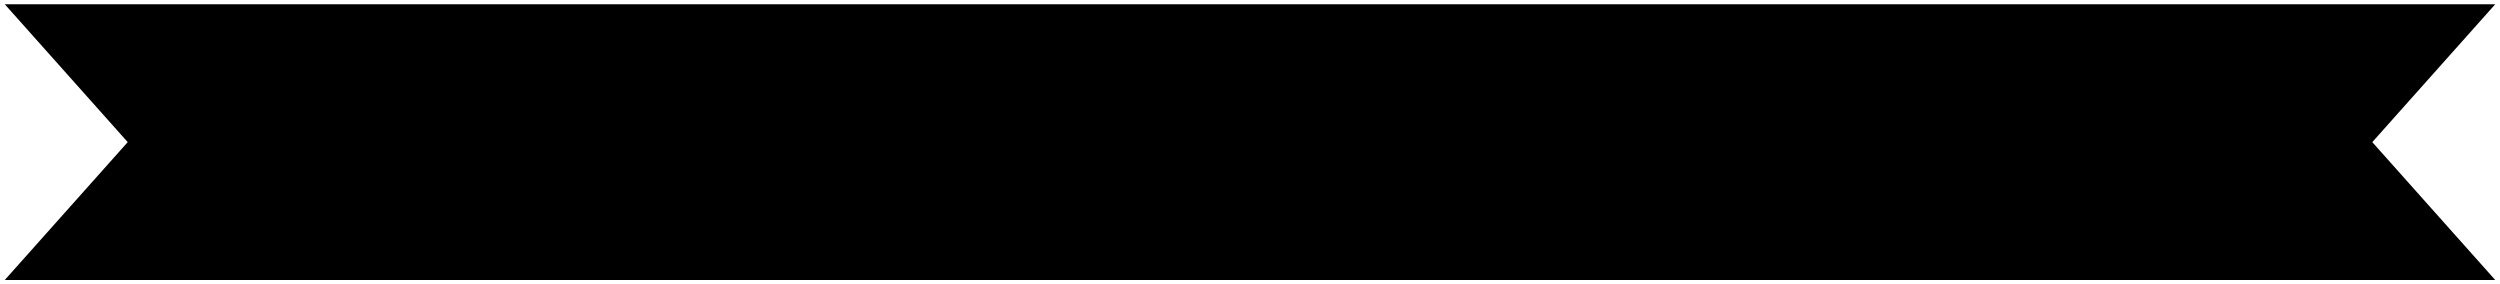
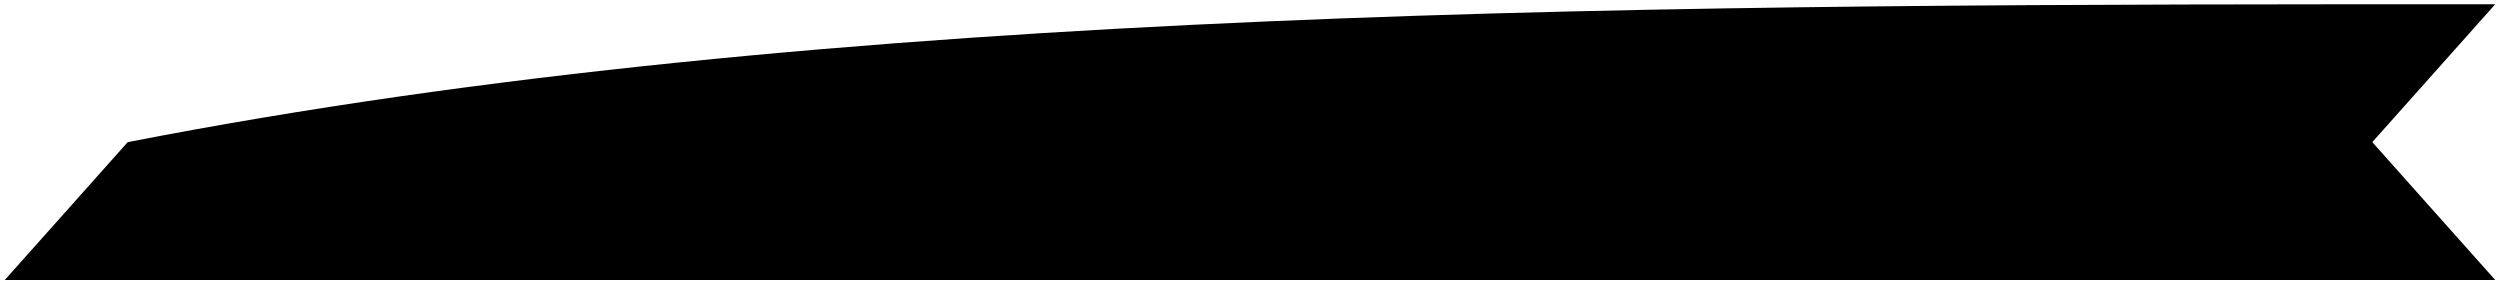
<svg xmlns="http://www.w3.org/2000/svg" viewBox="0 0 805.00 91.57" data-guides="{&quot;vertical&quot;:[],&quot;horizontal&quot;:[]}">
  <defs>
    <linearGradient id="tSvgGradient1794d401183" x1="751.417" x2="53.583" y1="23.889" y2="67.643" fill="rgb(0, 0, 0)" gradientUnits="userSpaceOnUse">
      <stop offset="0" stop-color="hsl(0,0%,76.08%)" stop-opacity="0.93" transform="translate(-5597, -5959)" />
      <stop offset="0.166" stop-color="hsl(239.22,86.67%,82.35%)" stop-opacity="1" transform="translate(-5597, -5959)" />
      <stop offset="0.485" stop-color="hsl(294.12,100%,81.96%)" stop-opacity="1" transform="translate(-5597, -5959)" />
      <stop offset="0.84" stop-color="hsl(45.144,96.46%,77.84%)" stop-opacity="1" transform="translate(-5597, -5959)" />
      <stop offset="1" stop-color="hsl(0,0%,80.78%)" stop-opacity="0.92" transform="translate(-5597, -5959)" />
    </linearGradient>
  </defs>
-   <path fill="url(#tSvgGradient1794d401183)" stroke="none" fill-opacity="1" stroke-width="1" stroke-opacity="1" id="tSvg3acb1a837f" title="Path 1" d="M803.47 90.166C536.157 90.166 268.844 90.166 1.531 90.166C14.729 75.366 27.926 60.566 41.124 45.767C27.926 30.966 14.729 16.166 1.531 1.366C268.844 1.366 536.157 1.366 803.47 1.366C790.272 16.166 777.074 30.966 763.877 45.767C777.074 60.566 790.272 75.366 803.47 90.166Z" />
+   <path fill="url(#tSvgGradient1794d401183)" stroke="none" fill-opacity="1" stroke-width="1" stroke-opacity="1" id="tSvg3acb1a837f" title="Path 1" d="M803.47 90.166C536.157 90.166 268.844 90.166 1.531 90.166C14.729 75.366 27.926 60.566 41.124 45.767C268.844 1.366 536.157 1.366 803.47 1.366C790.272 16.166 777.074 30.966 763.877 45.767C777.074 60.566 790.272 75.366 803.47 90.166Z" />
</svg>